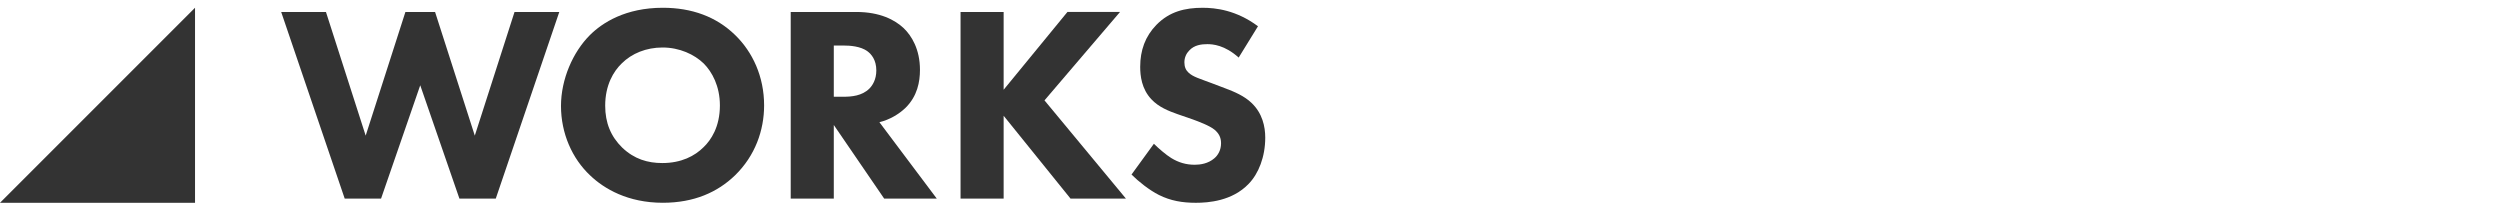
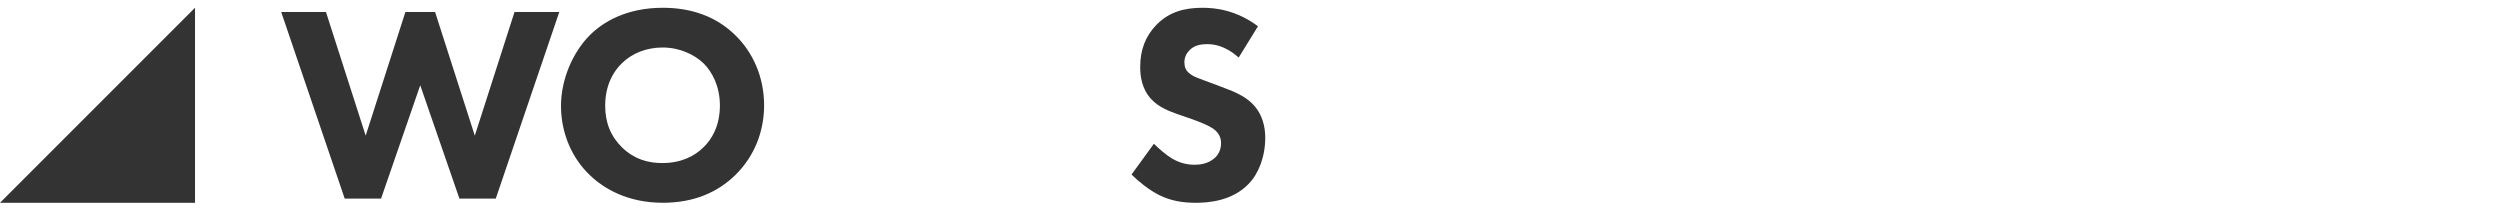
<svg xmlns="http://www.w3.org/2000/svg" version="1.1" id="レイヤー_1" x="0px" y="0px" width="380px" height="32px" viewBox="0 0 380 32" style="enable-background:new 0 0 380 32;" xml:space="preserve">
  <style type="text/css">
	.st0{fill:#333333;}
</style>
  <g>
    <g>
      <g>
        <path class="st0" d="M49.544,1.819l6.039,18.796l6.039-18.796h4.508l6.039,18.796l6.039-18.796h6.804l-9.654,28.365h-5.528     l-5.954-17.222l-5.954,17.222h-5.528L42.74,1.819H49.544z" />
        <path class="st0" d="M111.722,5.306c2.679,2.594,4.423,6.337,4.423,10.717c0,3.785-1.361,7.654-4.423,10.631     c-2.637,2.551-6.209,4.167-10.972,4.167c-5.316,0-8.931-2.126-11.057-4.167c-2.722-2.552-4.423-6.379-4.423-10.546     c0-4.083,1.829-8.208,4.38-10.759c1.914-1.914,5.443-4.168,11.099-4.168C105.173,1.181,108.872,2.543,111.722,5.306z      M94.498,9.644c-1.233,1.19-2.509,3.274-2.509,6.421c0,2.595,0.851,4.678,2.594,6.378c1.829,1.744,3.87,2.34,6.082,2.34     c2.892,0,4.933-1.063,6.294-2.425c1.105-1.062,2.466-3.062,2.466-6.335c0-2.935-1.19-5.104-2.466-6.379     c-1.403-1.361-3.657-2.424-6.251-2.424C98.241,7.22,96.03,8.113,94.498,9.644z" />
-         <path class="st0" d="M130.139,1.819c3.615,0,5.869,1.191,7.229,2.467c1.19,1.148,2.467,3.189,2.467,6.336     c0,1.786-0.383,3.998-2.212,5.784c-0.978,0.936-2.381,1.786-3.954,2.169l8.718,11.609h-7.995l-7.655-11.185v11.185h-6.549V1.819     H130.139z M126.737,14.705h1.489c1.19,0,2.807-0.128,3.912-1.233c0.468-0.468,1.063-1.36,1.063-2.764     c0-1.616-0.766-2.467-1.318-2.893c-1.063-0.808-2.765-0.893-3.615-0.893h-1.531V14.705z" />
-         <path class="st0" d="M152.553,13.641l9.696-11.822h7.994l-11.481,13.438l12.375,14.926h-8.42l-10.164-12.587v12.587h-6.549V1.819     h6.549V13.641z" />
        <path class="st0" d="M188.278,8.751c-2.126-1.913-3.955-2.041-4.763-2.041c-0.893,0-1.999,0.128-2.764,0.979     c-0.426,0.425-0.724,1.062-0.724,1.786c0,0.68,0.213,1.19,0.638,1.573c0.681,0.638,1.659,0.893,3.572,1.616l2.127,0.808     c1.233,0.468,2.764,1.105,3.869,2.169c1.659,1.573,2.084,3.614,2.084,5.273c0,2.935-1.021,5.485-2.509,7.017     c-2.509,2.637-6.166,2.892-8.037,2.892c-2.042,0-3.828-0.298-5.614-1.19c-1.445-0.723-3.104-2.041-4.167-3.104l3.402-4.678     c0.723,0.723,1.871,1.701,2.637,2.169c1.105,0.68,2.253,1.021,3.571,1.021c0.851,0,2.042-0.17,2.978-0.979     c0.553-0.468,1.021-1.233,1.021-2.296c0-0.936-0.383-1.531-0.979-2.042c-0.766-0.638-2.509-1.275-3.316-1.573l-2.339-0.808     c-1.318-0.468-2.85-1.063-3.955-2.254c-1.488-1.573-1.701-3.572-1.701-4.934c0-2.509,0.766-4.635,2.467-6.379     c1.998-2.041,4.38-2.594,7.017-2.594c1.956,0,5.103,0.34,8.42,2.807L188.278,8.751z" />
      </g>
    </g>
    <polyline class="st0" points="29.644,1.178 29.644,30.822 0,30.822  " />
  </g>
</svg>